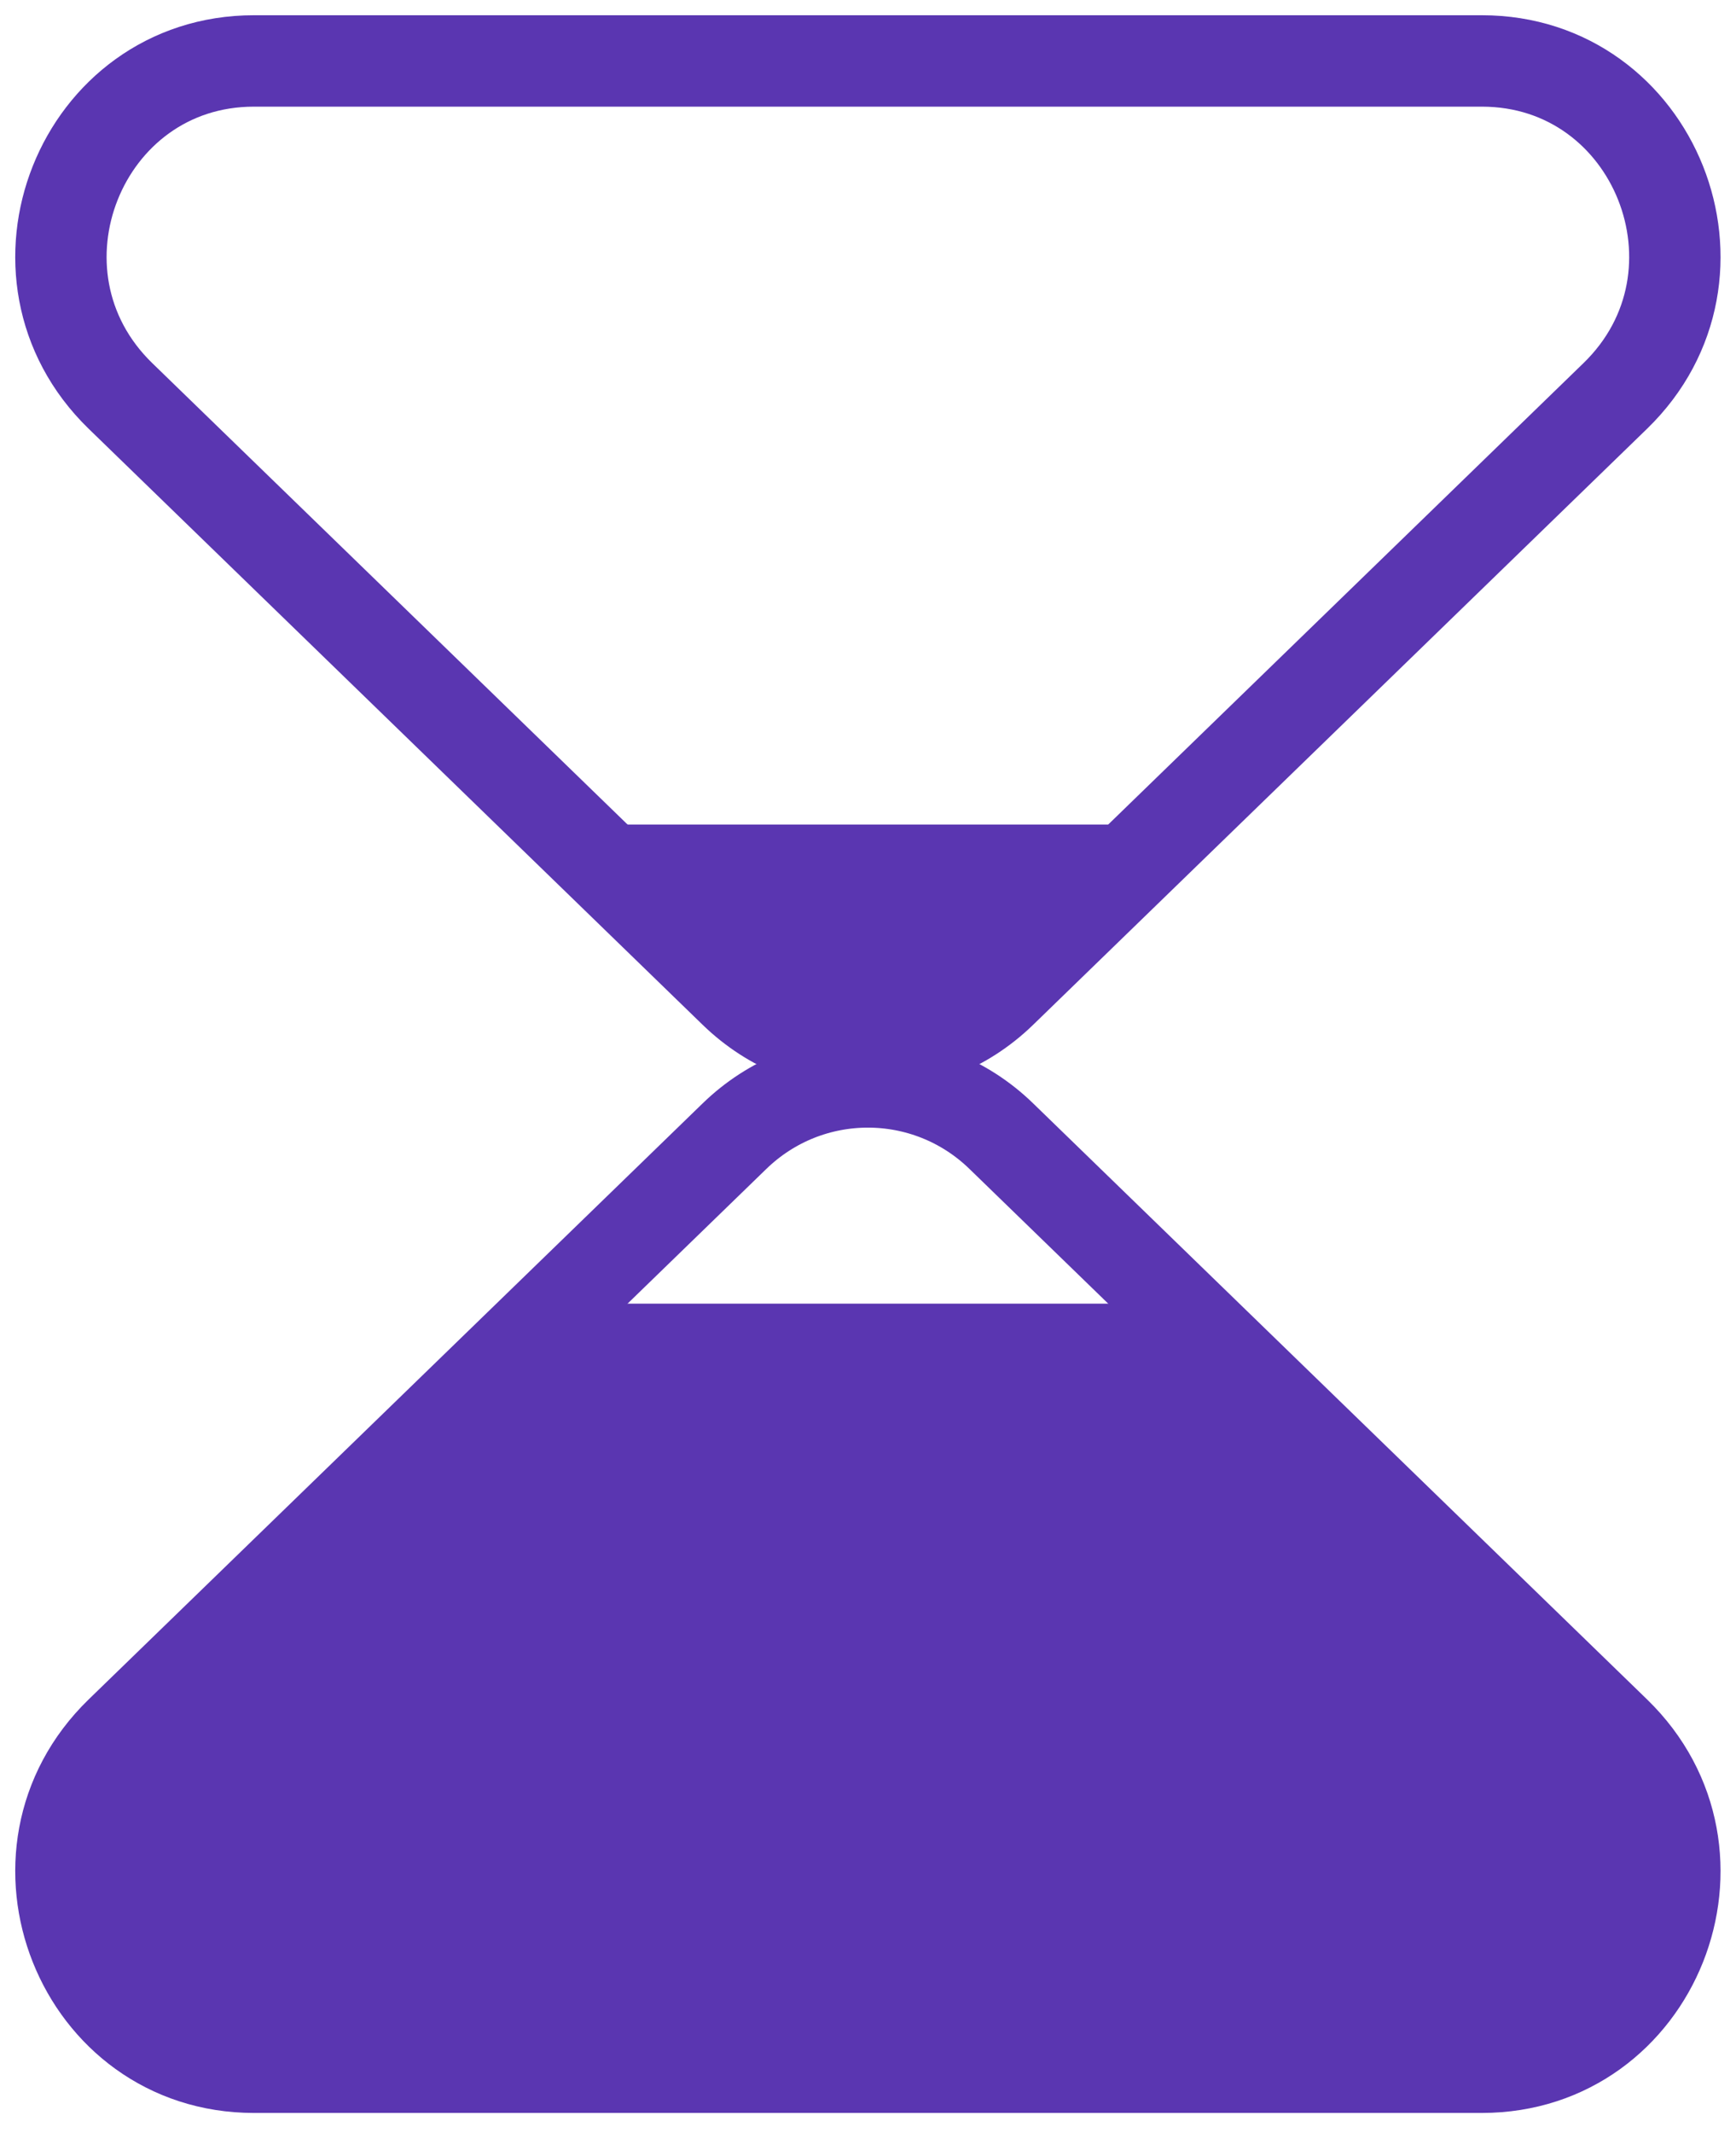
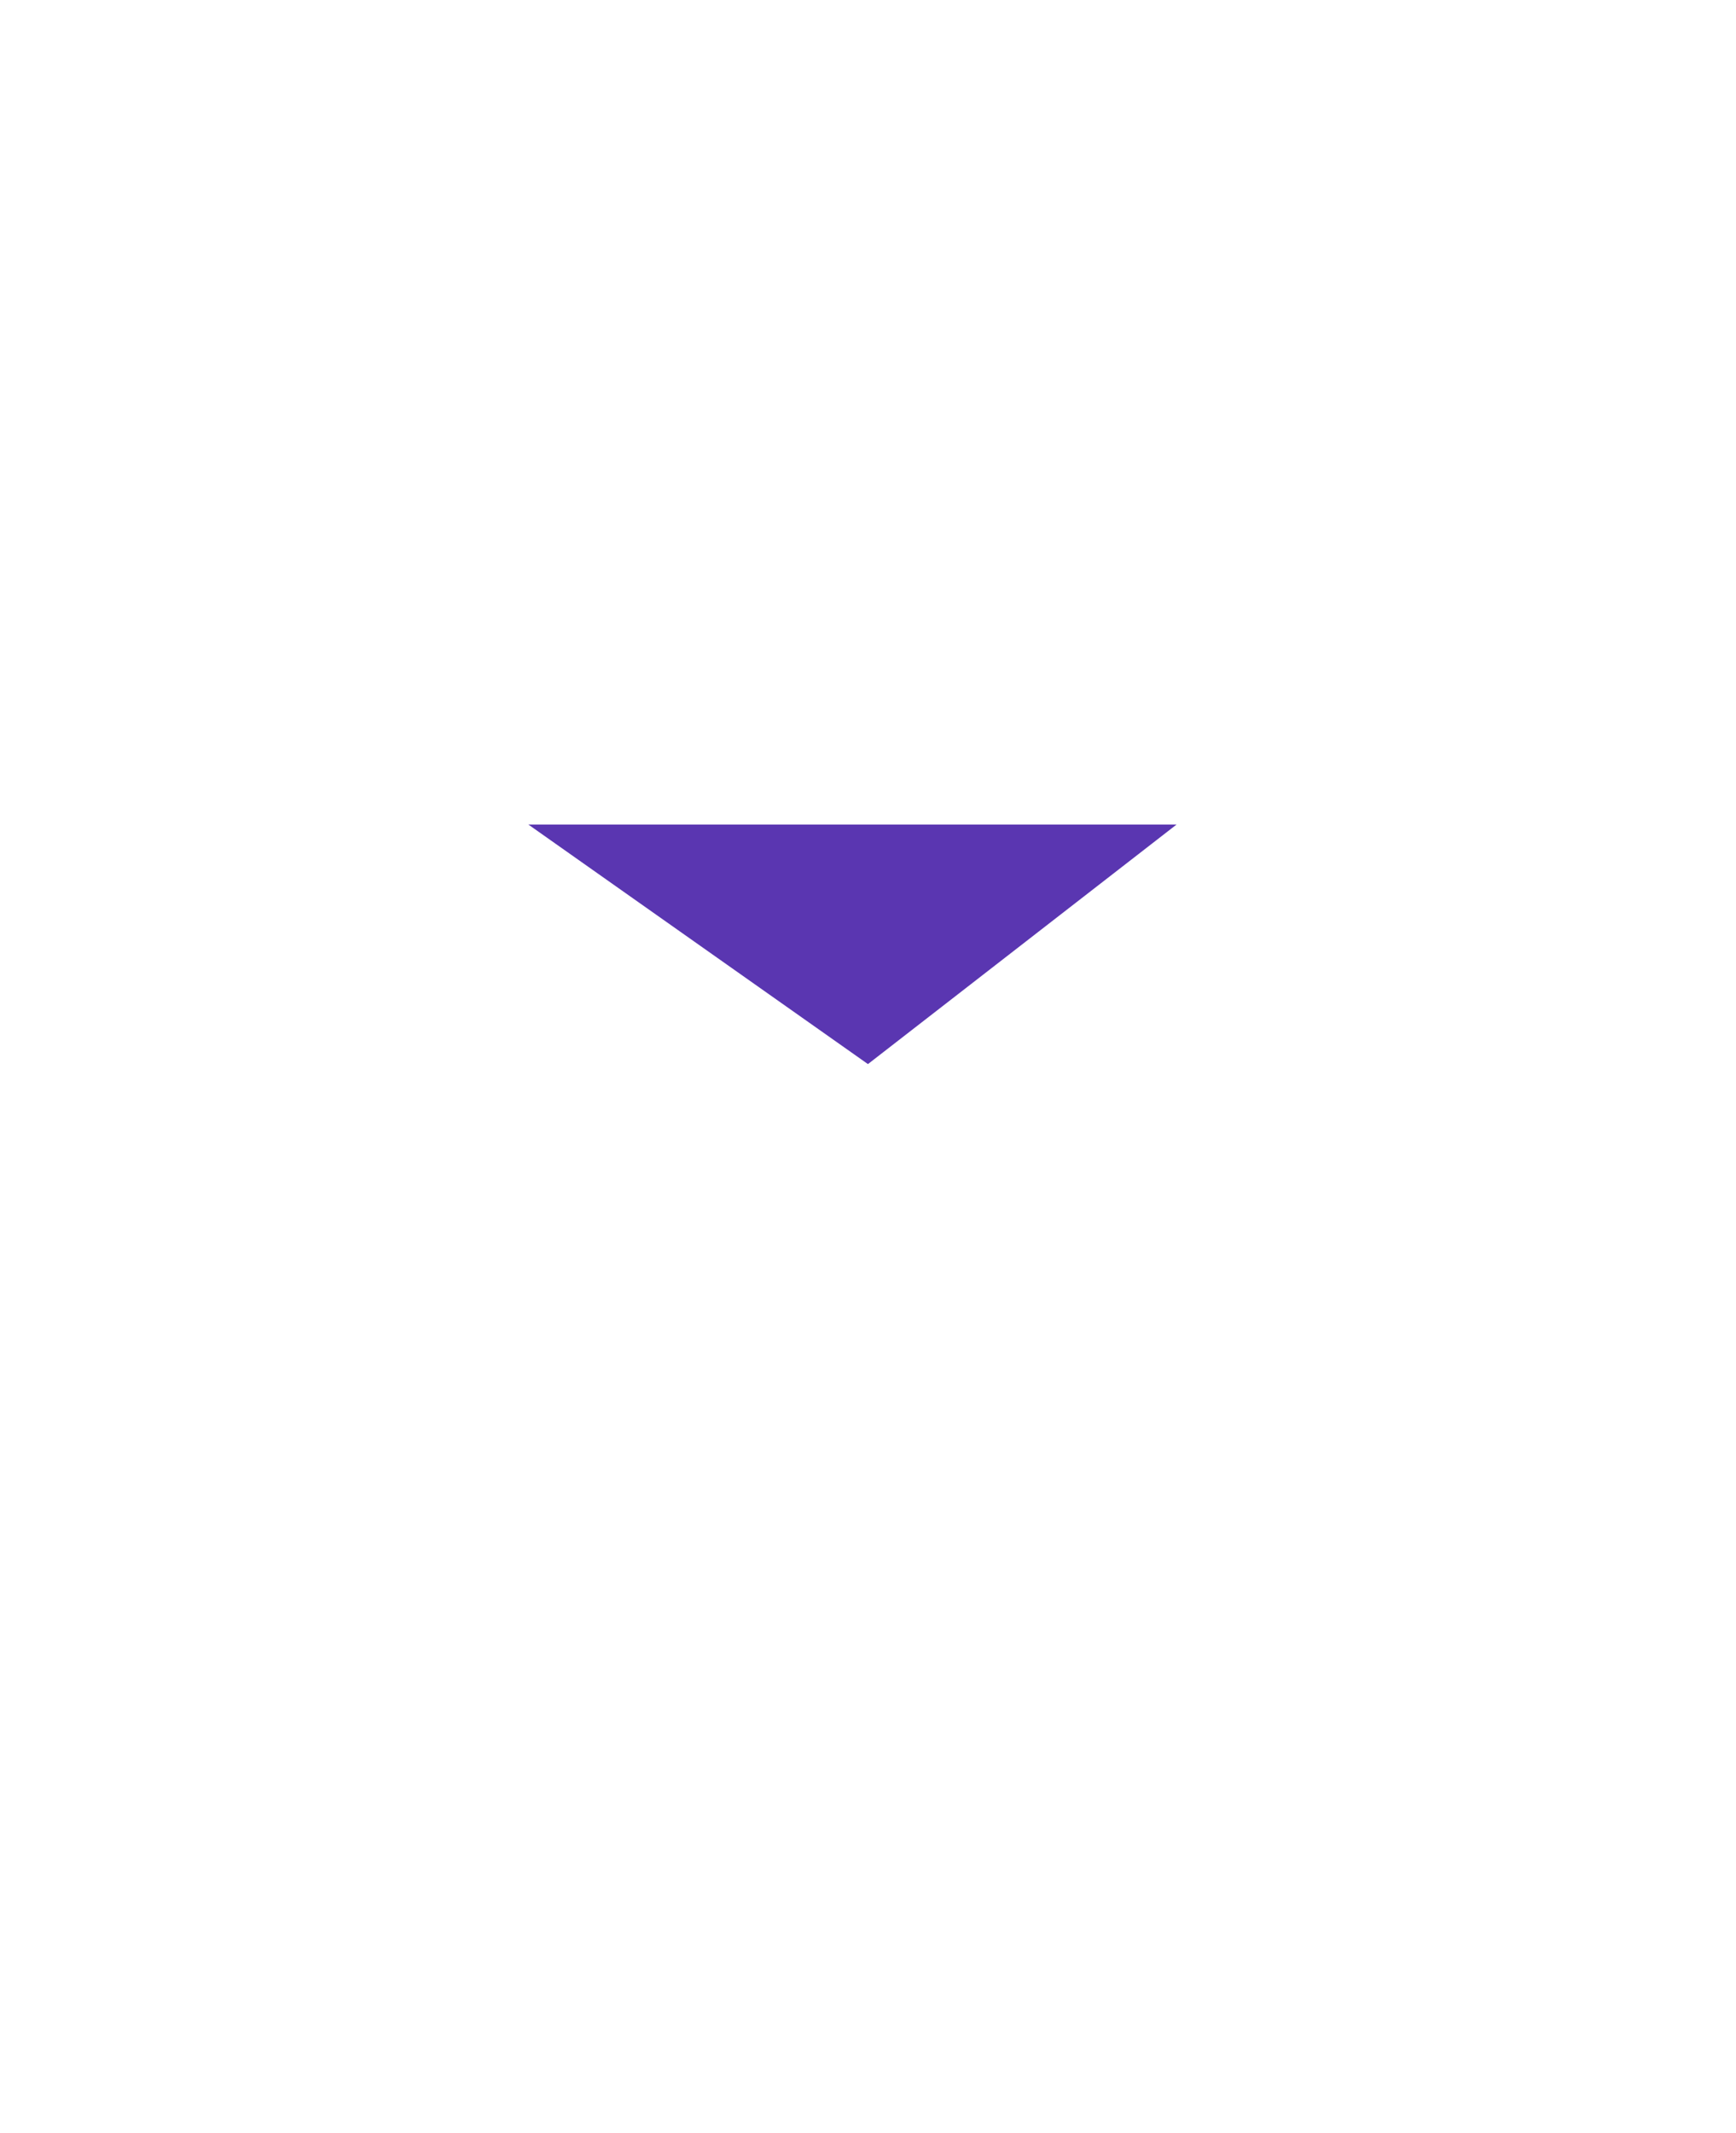
<svg xmlns="http://www.w3.org/2000/svg" width="57" height="70" viewBox="0 0 57 70" fill="none">
-   <path d="M32.878 37.285L53.036 56.845C57.145 60.831 54.351 67.838 48.655 67.838H8.338C2.643 67.838 -0.152 60.831 3.955 56.845L24.115 37.285C26.561 34.91 30.432 34.91 32.878 37.285Z" stroke="#5A36B1" stroke-width="3" />
-   <path d="M11.267 49.66L18.362 42.781H39.136L47.751 50.642L53.833 57.521L54.986 63.668C55.441 66.089 53.6 68.33 51.162 68.33H7.281C5.473 68.33 3.903 67.072 3.489 65.294L2.147 59.486L11.267 49.66Z" fill="#5A36B1" />
-   <path d="M24.115 32.553L3.955 12.993C-0.152 9.008 2.643 2 8.338 2H48.655C54.351 2 57.145 9.008 53.036 12.993L32.878 32.553C30.432 34.929 26.561 34.929 24.115 32.553Z" stroke="#5A36B1" stroke-width="3" />
  <path d="M28.498 34.919L17.348 27.058H38.631L28.498 34.919Z" fill="#5A36B1" />
</svg>